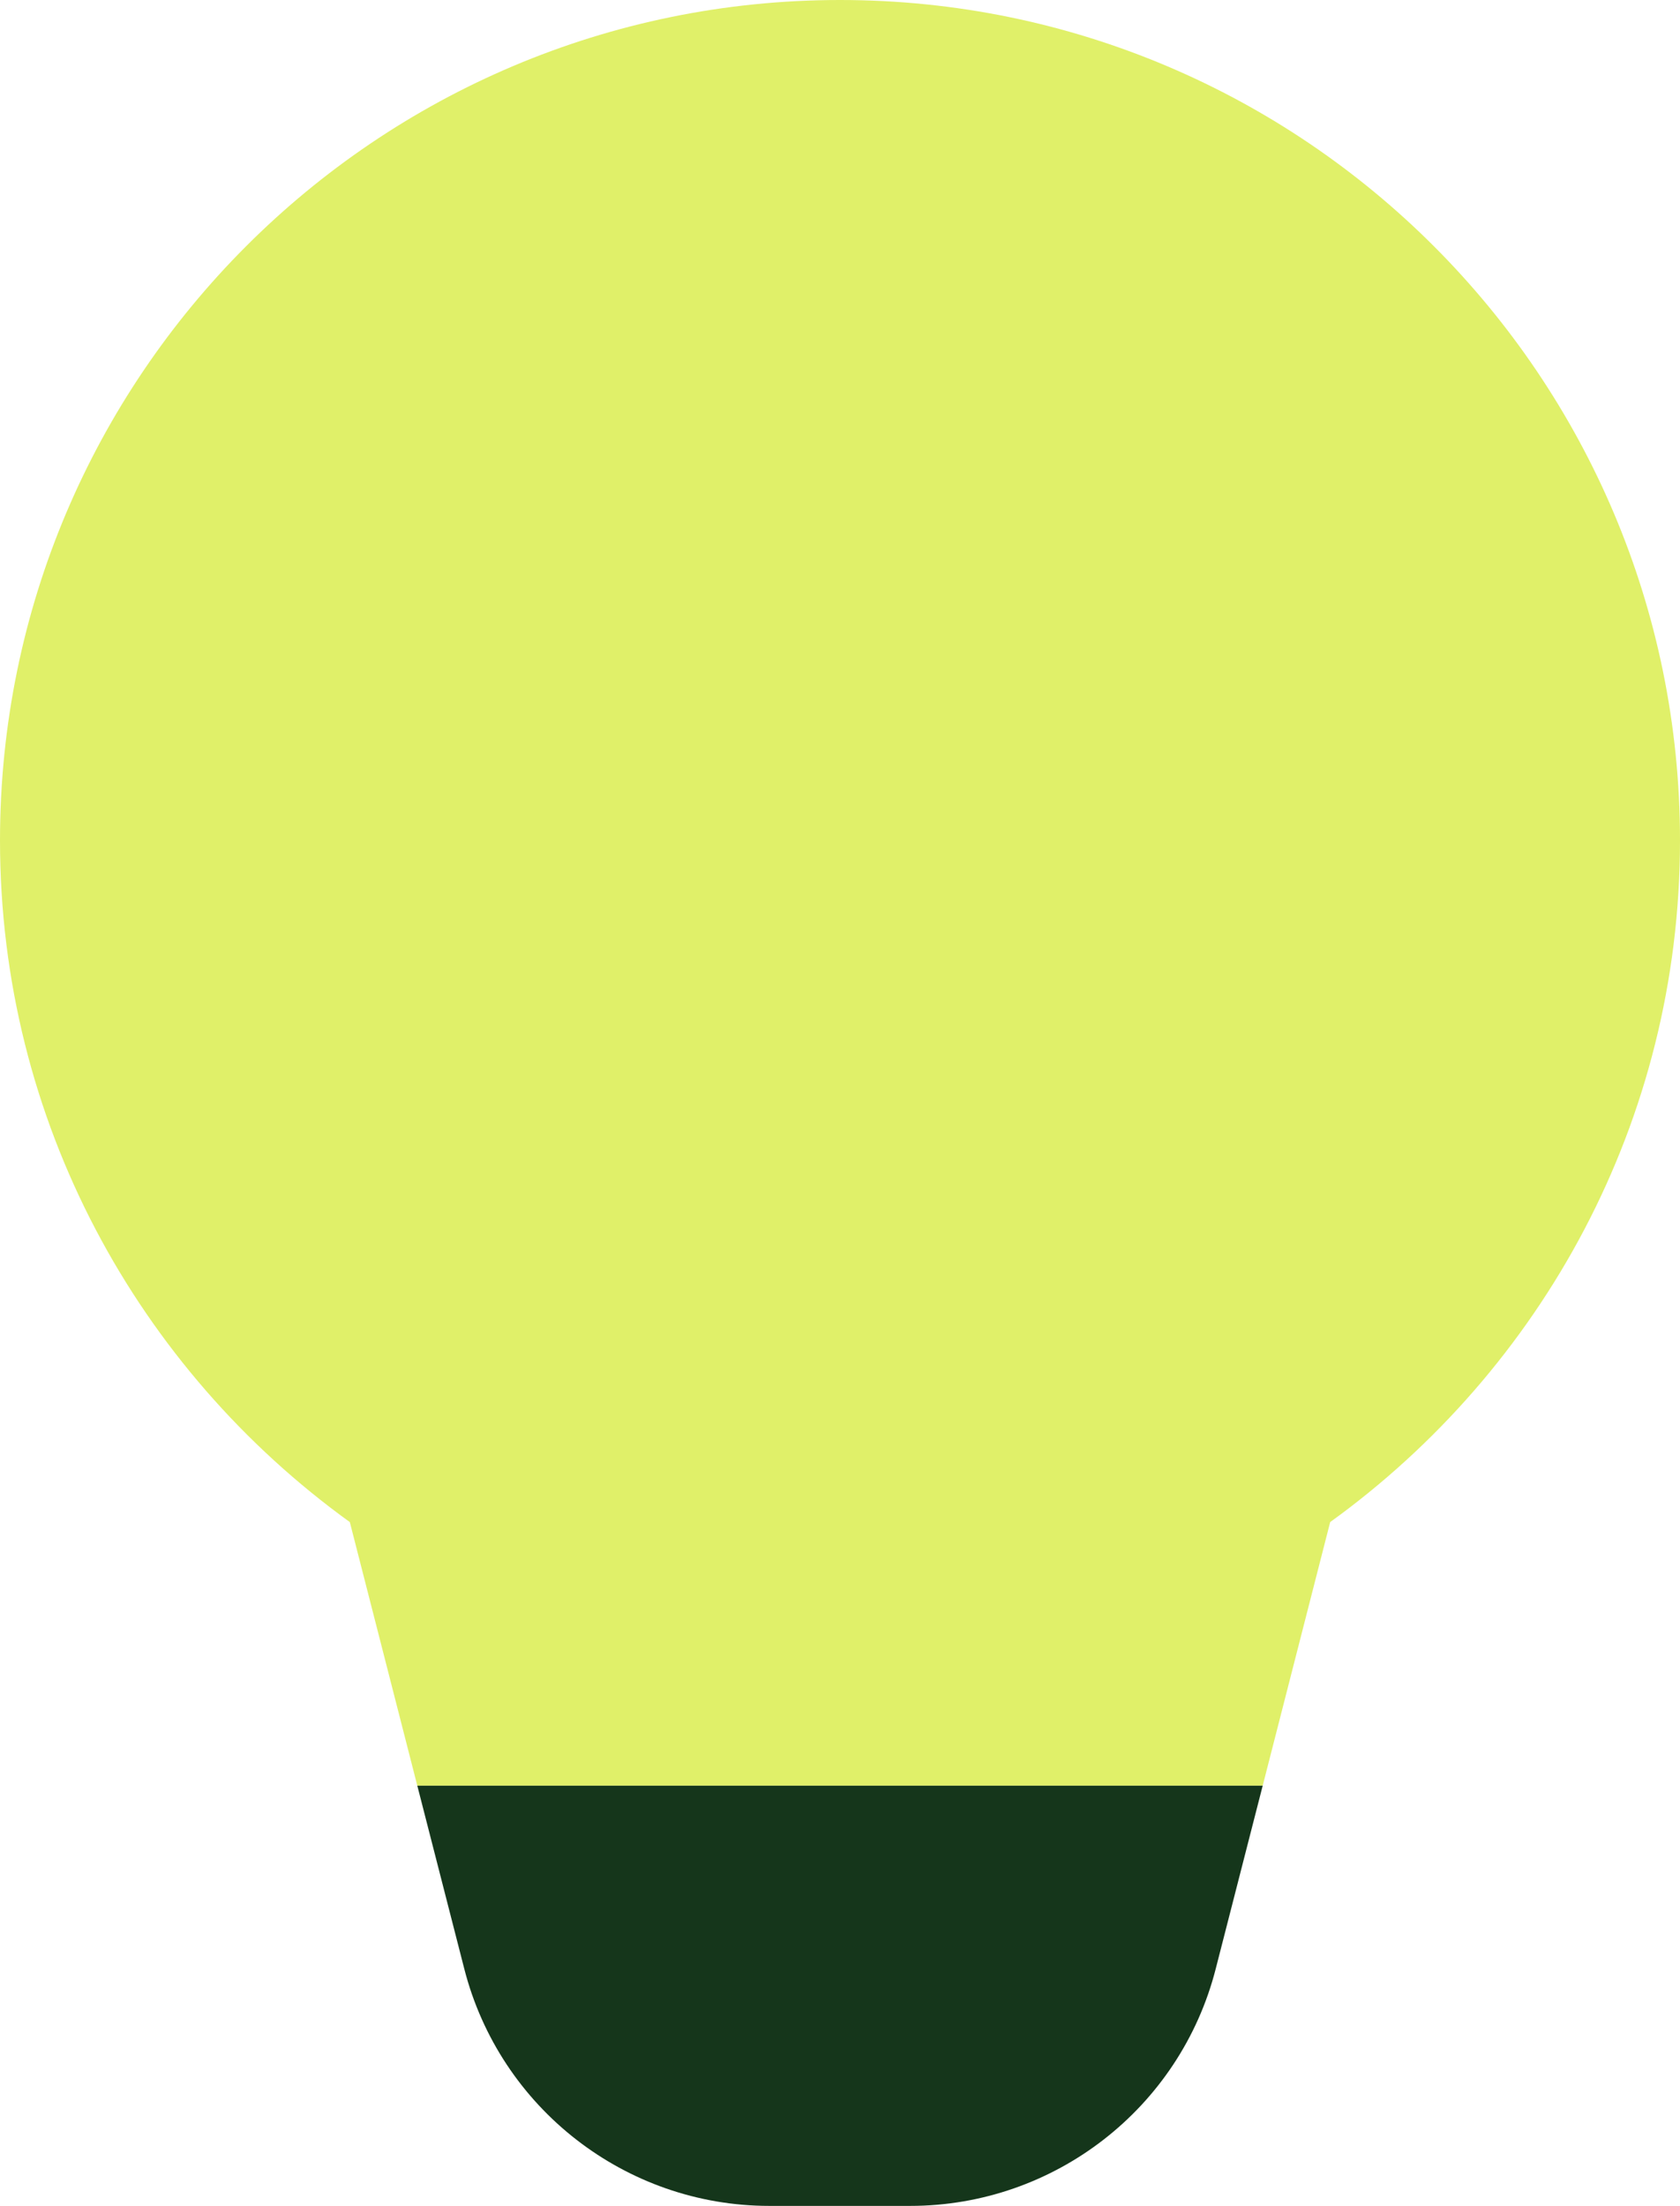
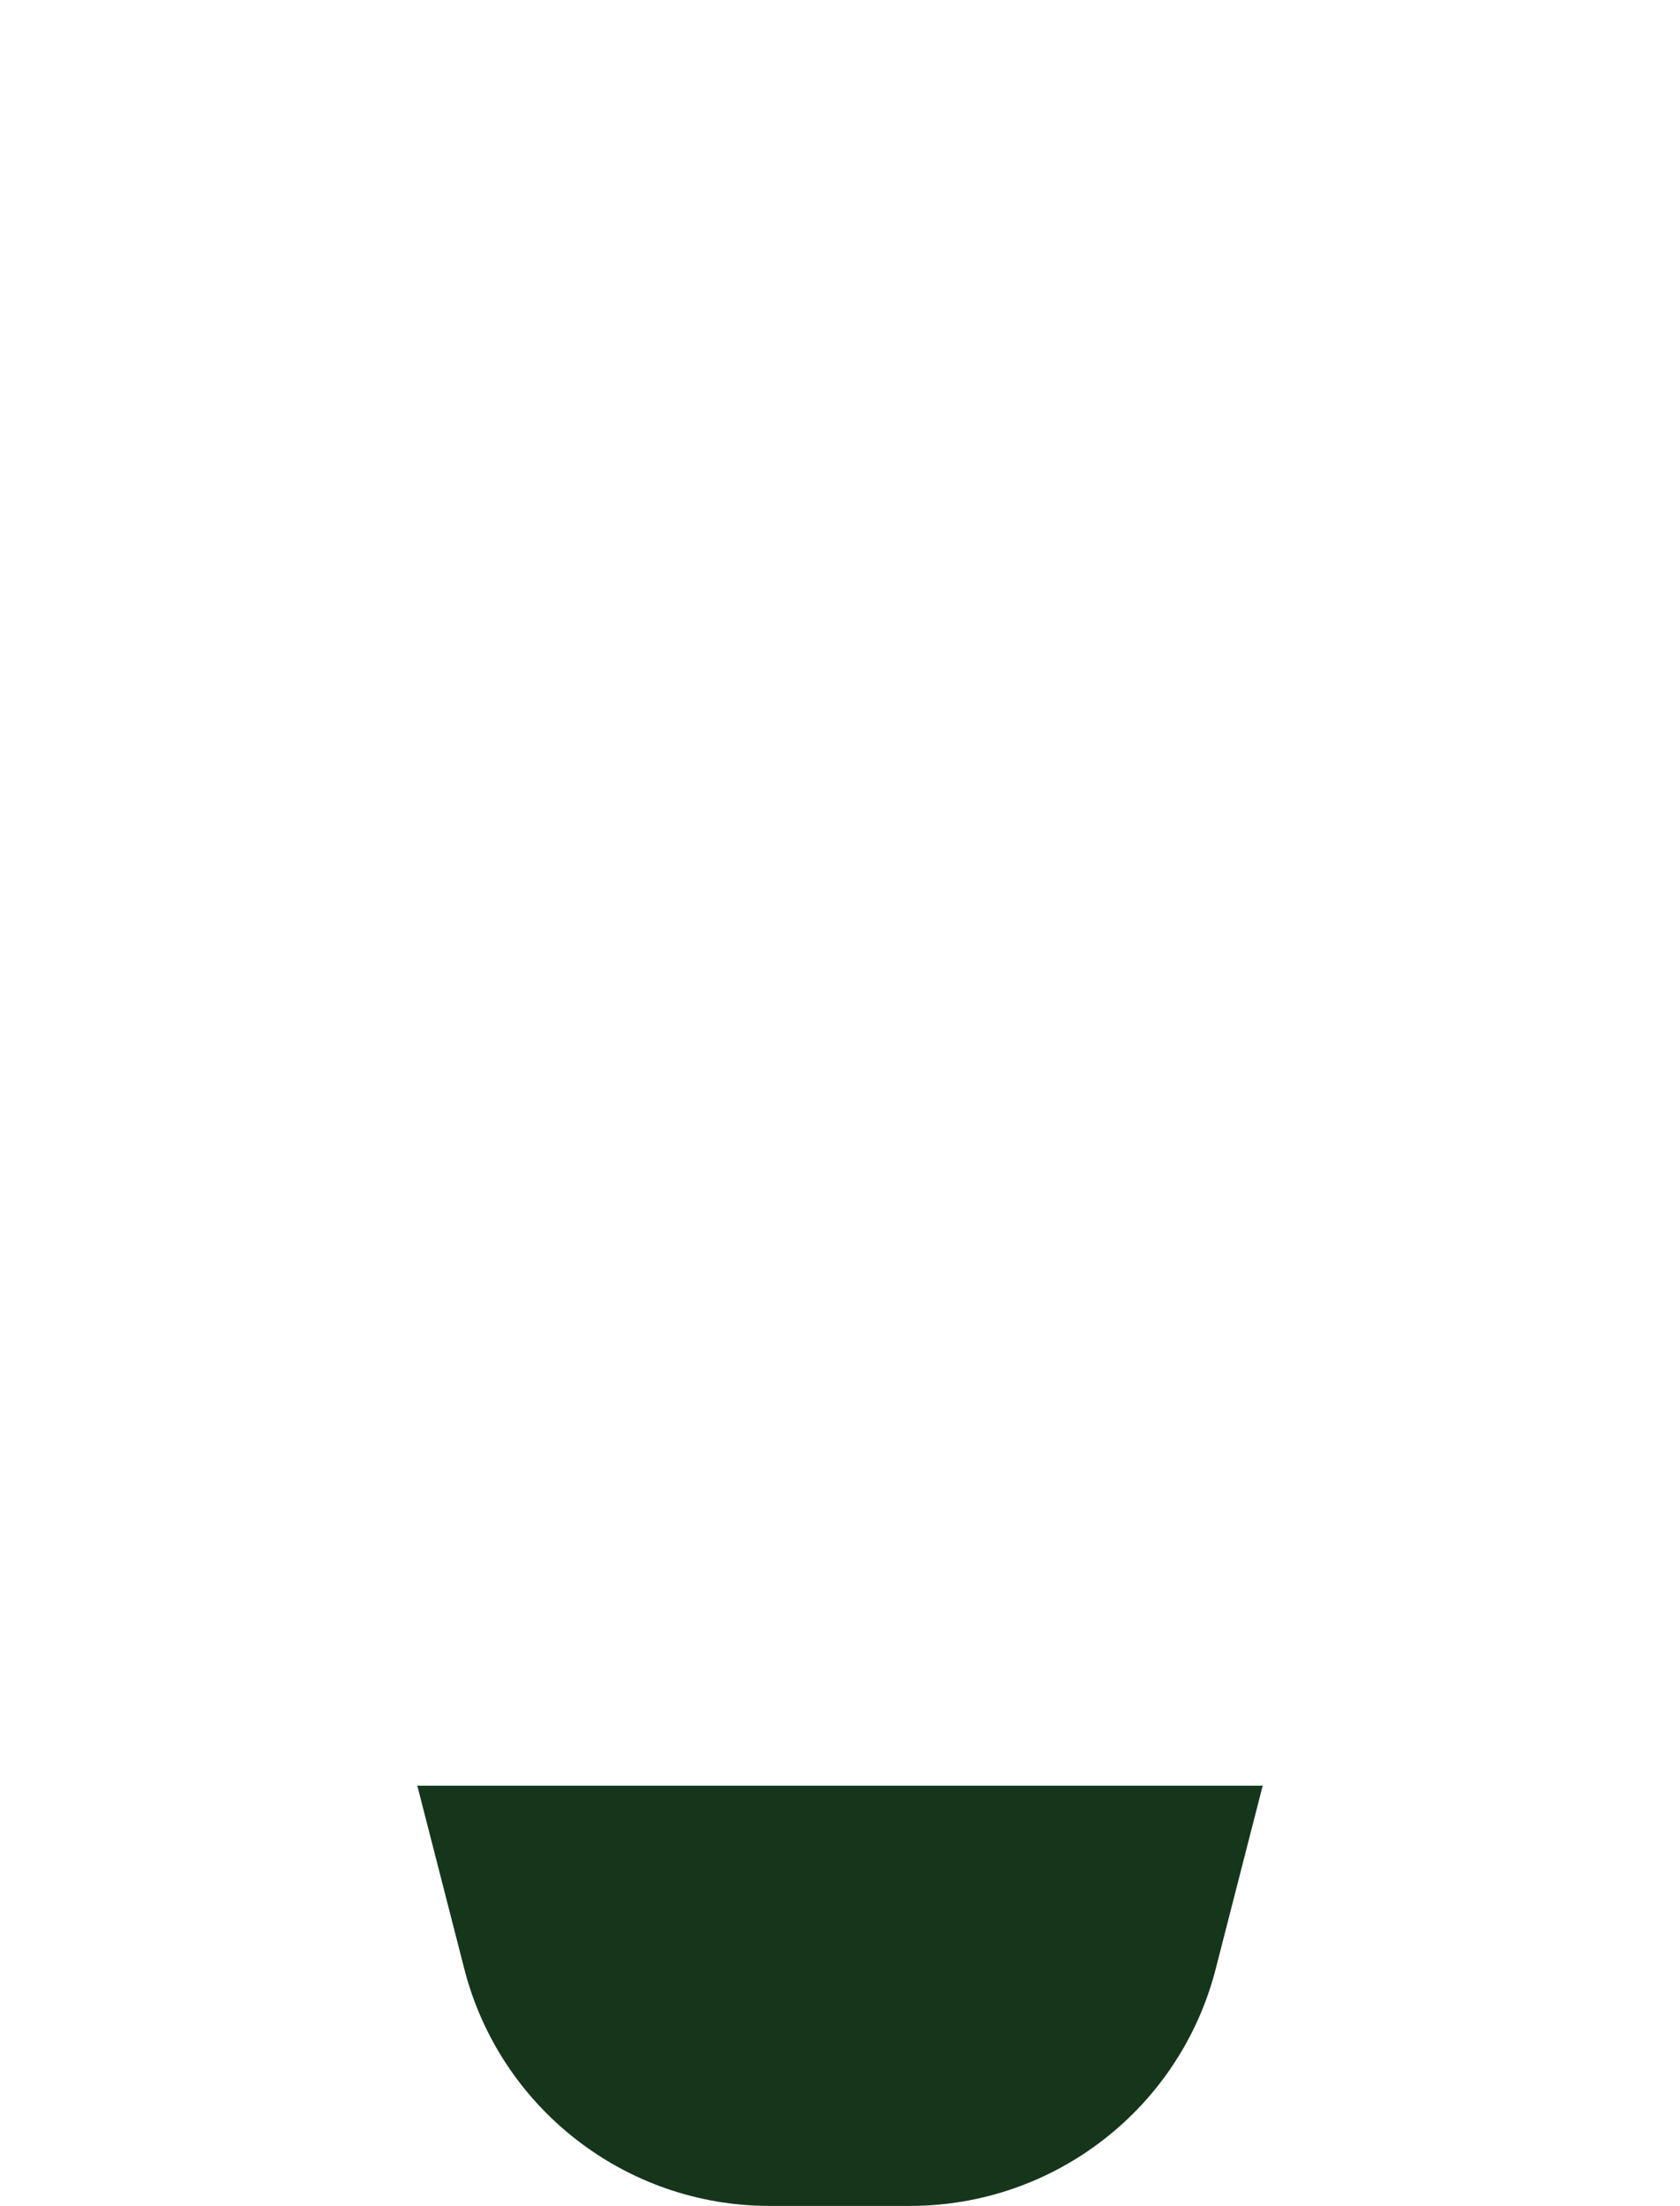
<svg xmlns="http://www.w3.org/2000/svg" id="Layer_2" viewBox="0 0 31.12 40.84">
  <defs>
    <style>
      .cls-1 {
        fill: #e0f069;
      }

      .cls-2 {
        fill: #15361b;
      }
    </style>
  </defs>
  <g id="Layer_1-2" data-name="Layer_1">
    <g>
-       <path class="cls-1" d="M24.64,28.18c3.92-2.83,6.48-7.42,6.48-12.62C31.12,6.97,24.15,0,15.56,0S0,6.97,0,15.56c0,5.2,2.56,9.79,6.48,12.62l1.25,4.88h15.66l1.25-4.88Z" />
      <path class="cls-2" d="M22.52,36.45l.87-3.39H7.73l.87,3.39c.66,2.58,2.99,4.39,5.65,4.39h2.61c2.67,0,5-1.81,5.66-4.39Z" />
    </g>
  </g>
</svg>